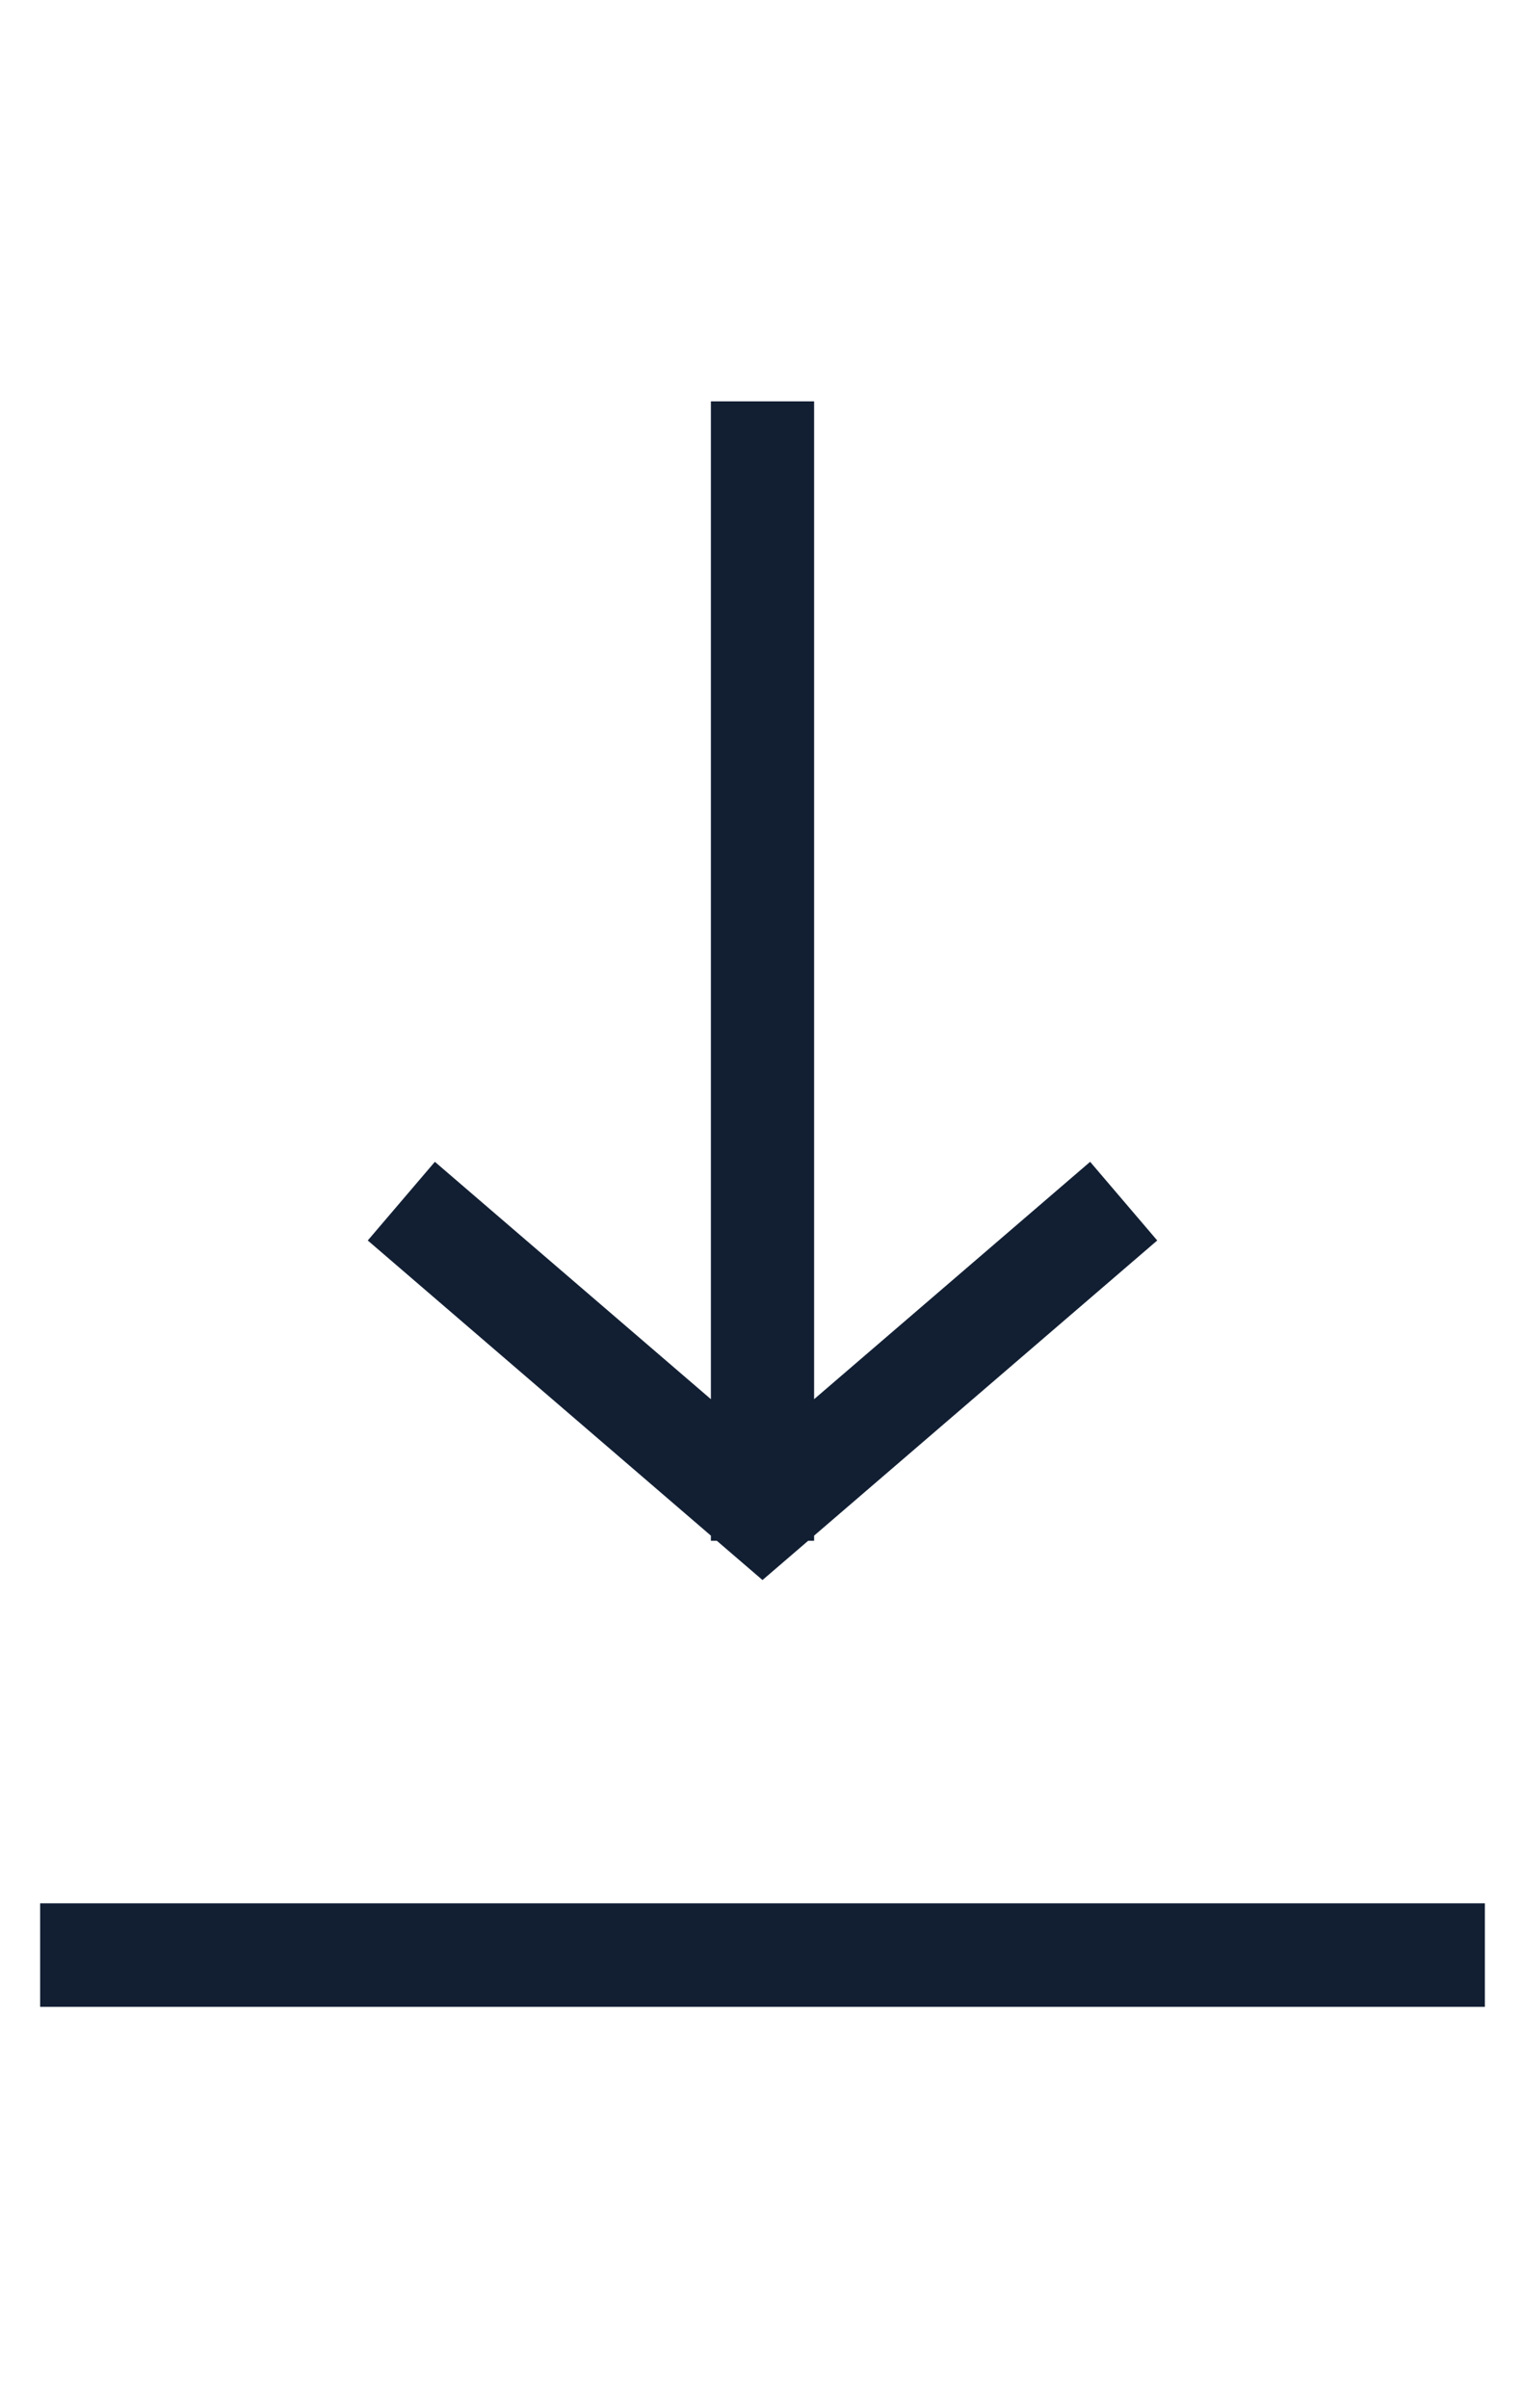
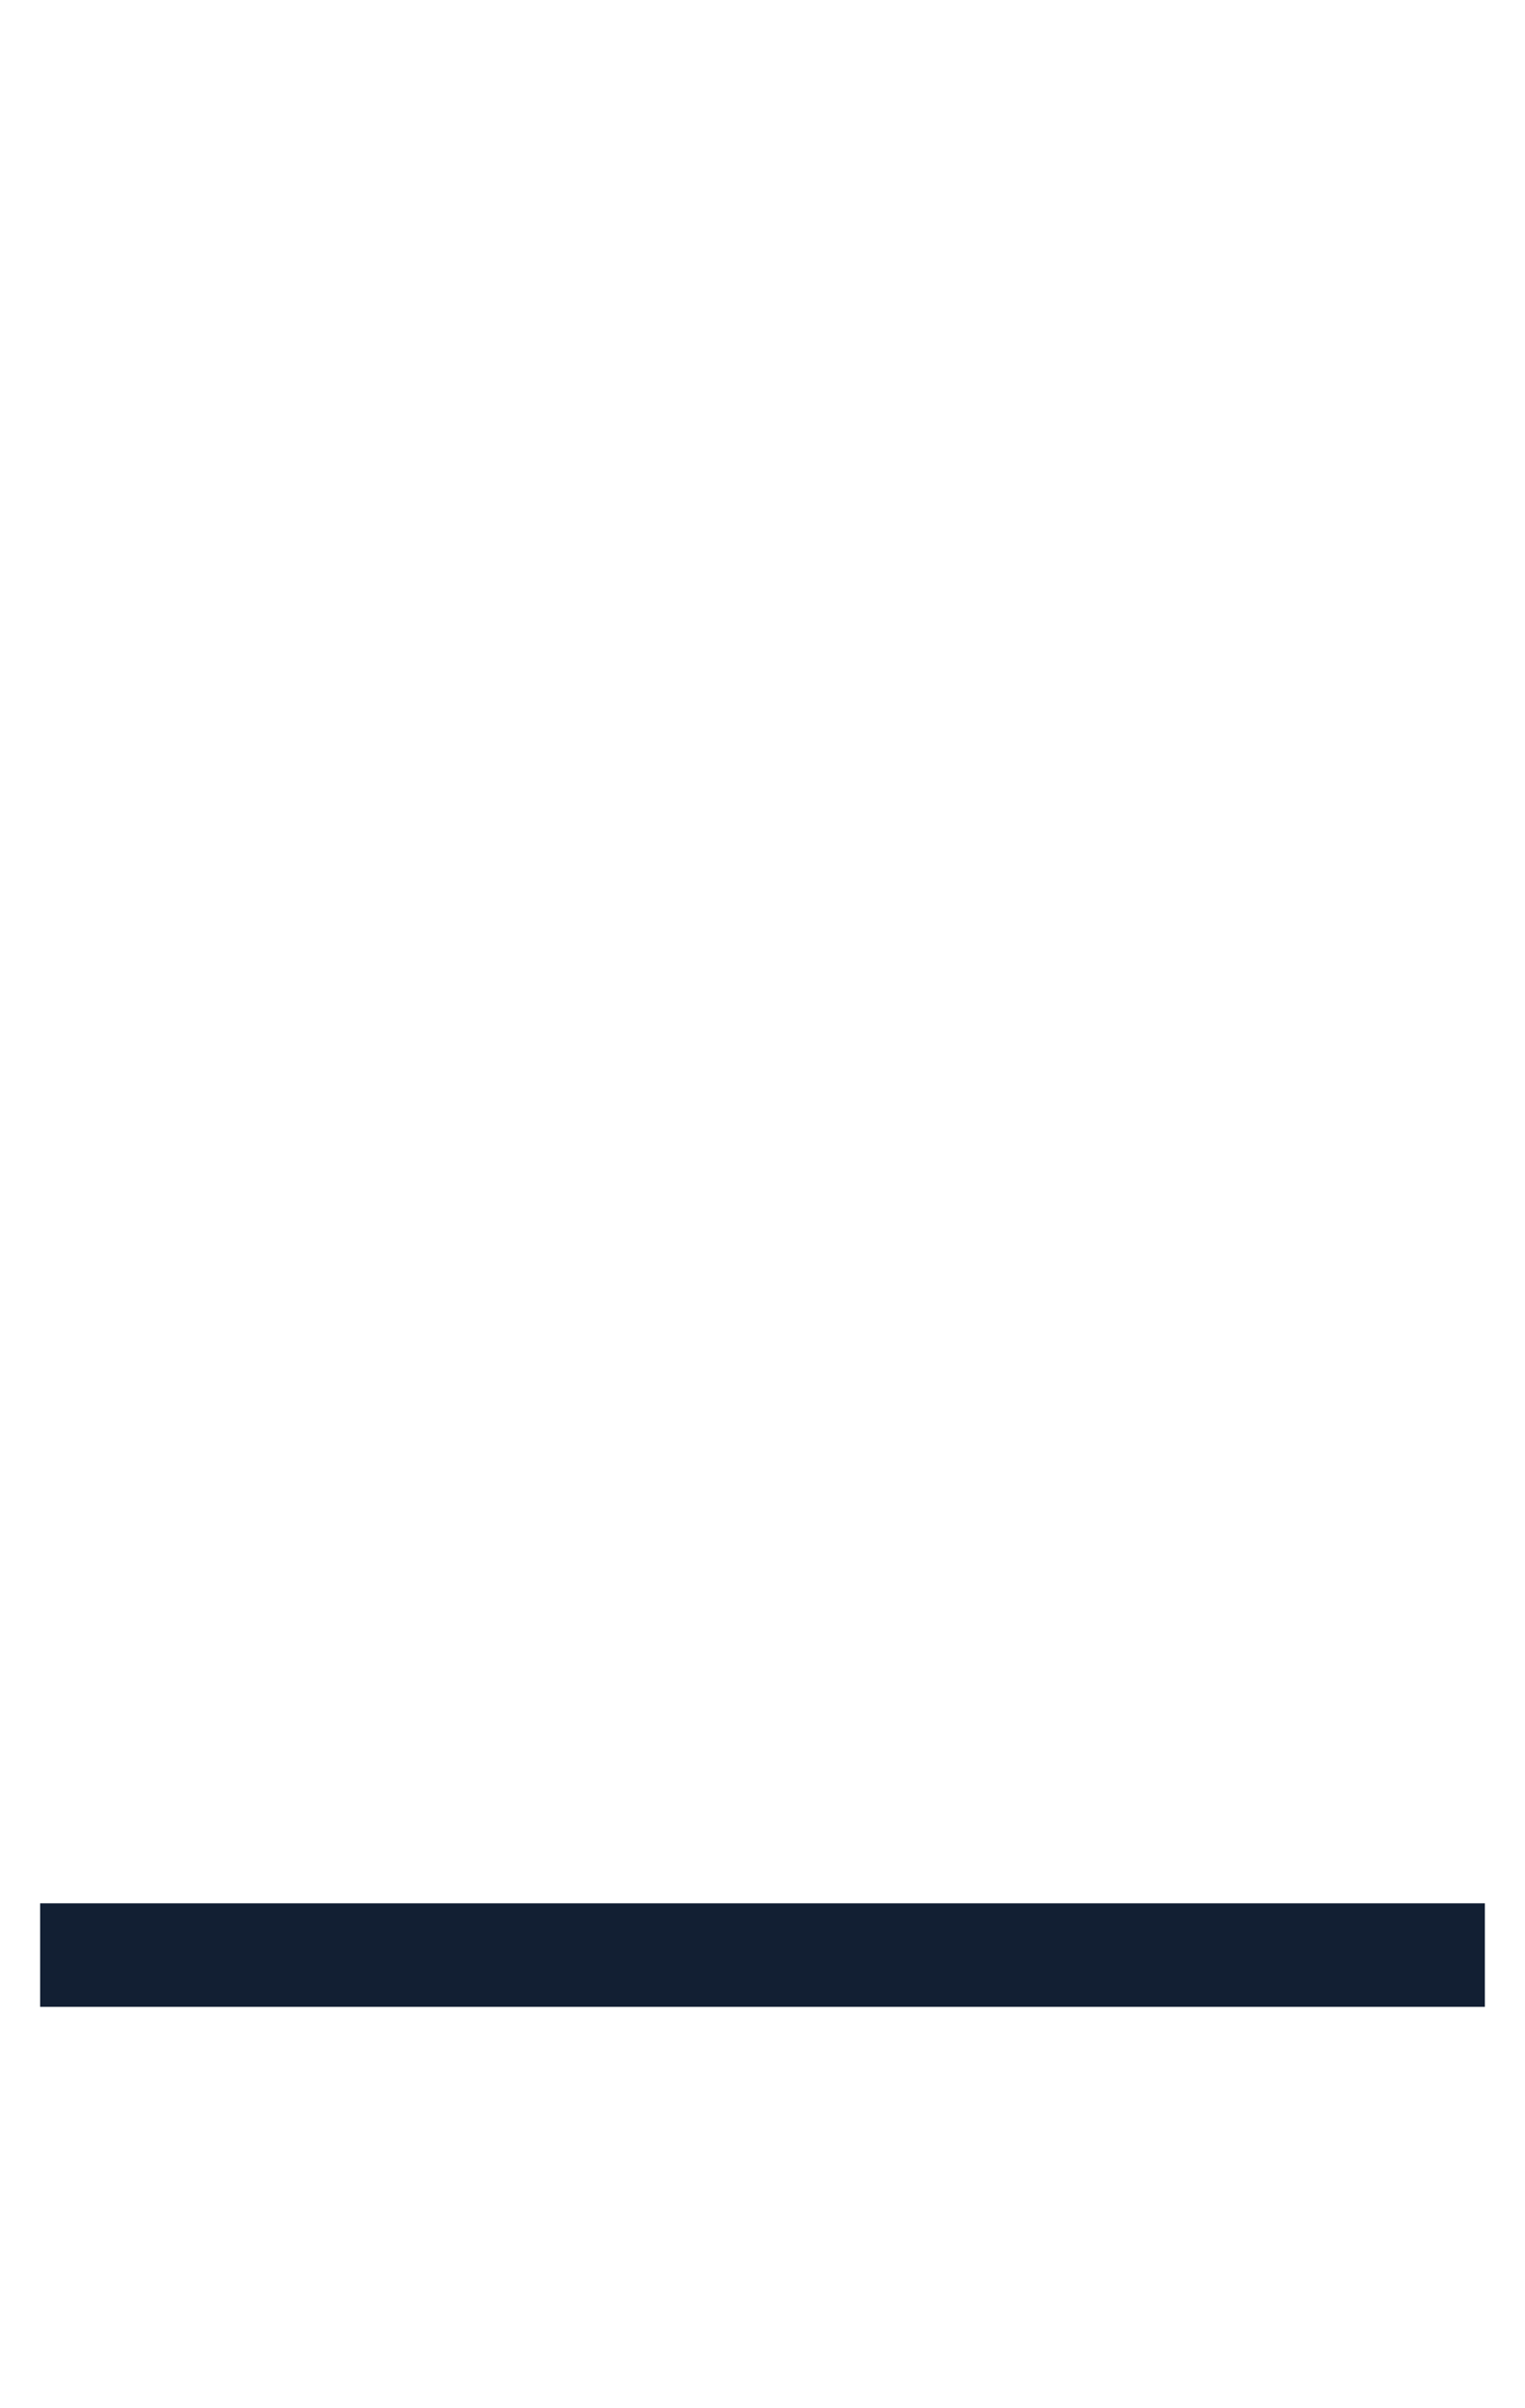
<svg xmlns="http://www.w3.org/2000/svg" width="19" height="30" viewBox="0 0 19 30" fill="none">
  <g id="icons/global/download">
    <g id="Download Icon">
      <path d="M18.5 25H0.5V23.71H18.5V25Z" fill="#121F33" />
-       <path d="M13.582 14.473L14.418 15.453L10.143 19.13V19.194H10.069L9.5 19.683L8.931 19.194H8.857V19.13L4.582 15.453L5.418 14.473L8.857 17.43V5H10.143V17.43L13.582 14.473Z" fill="#121F33" />
    </g>
  </g>
</svg>